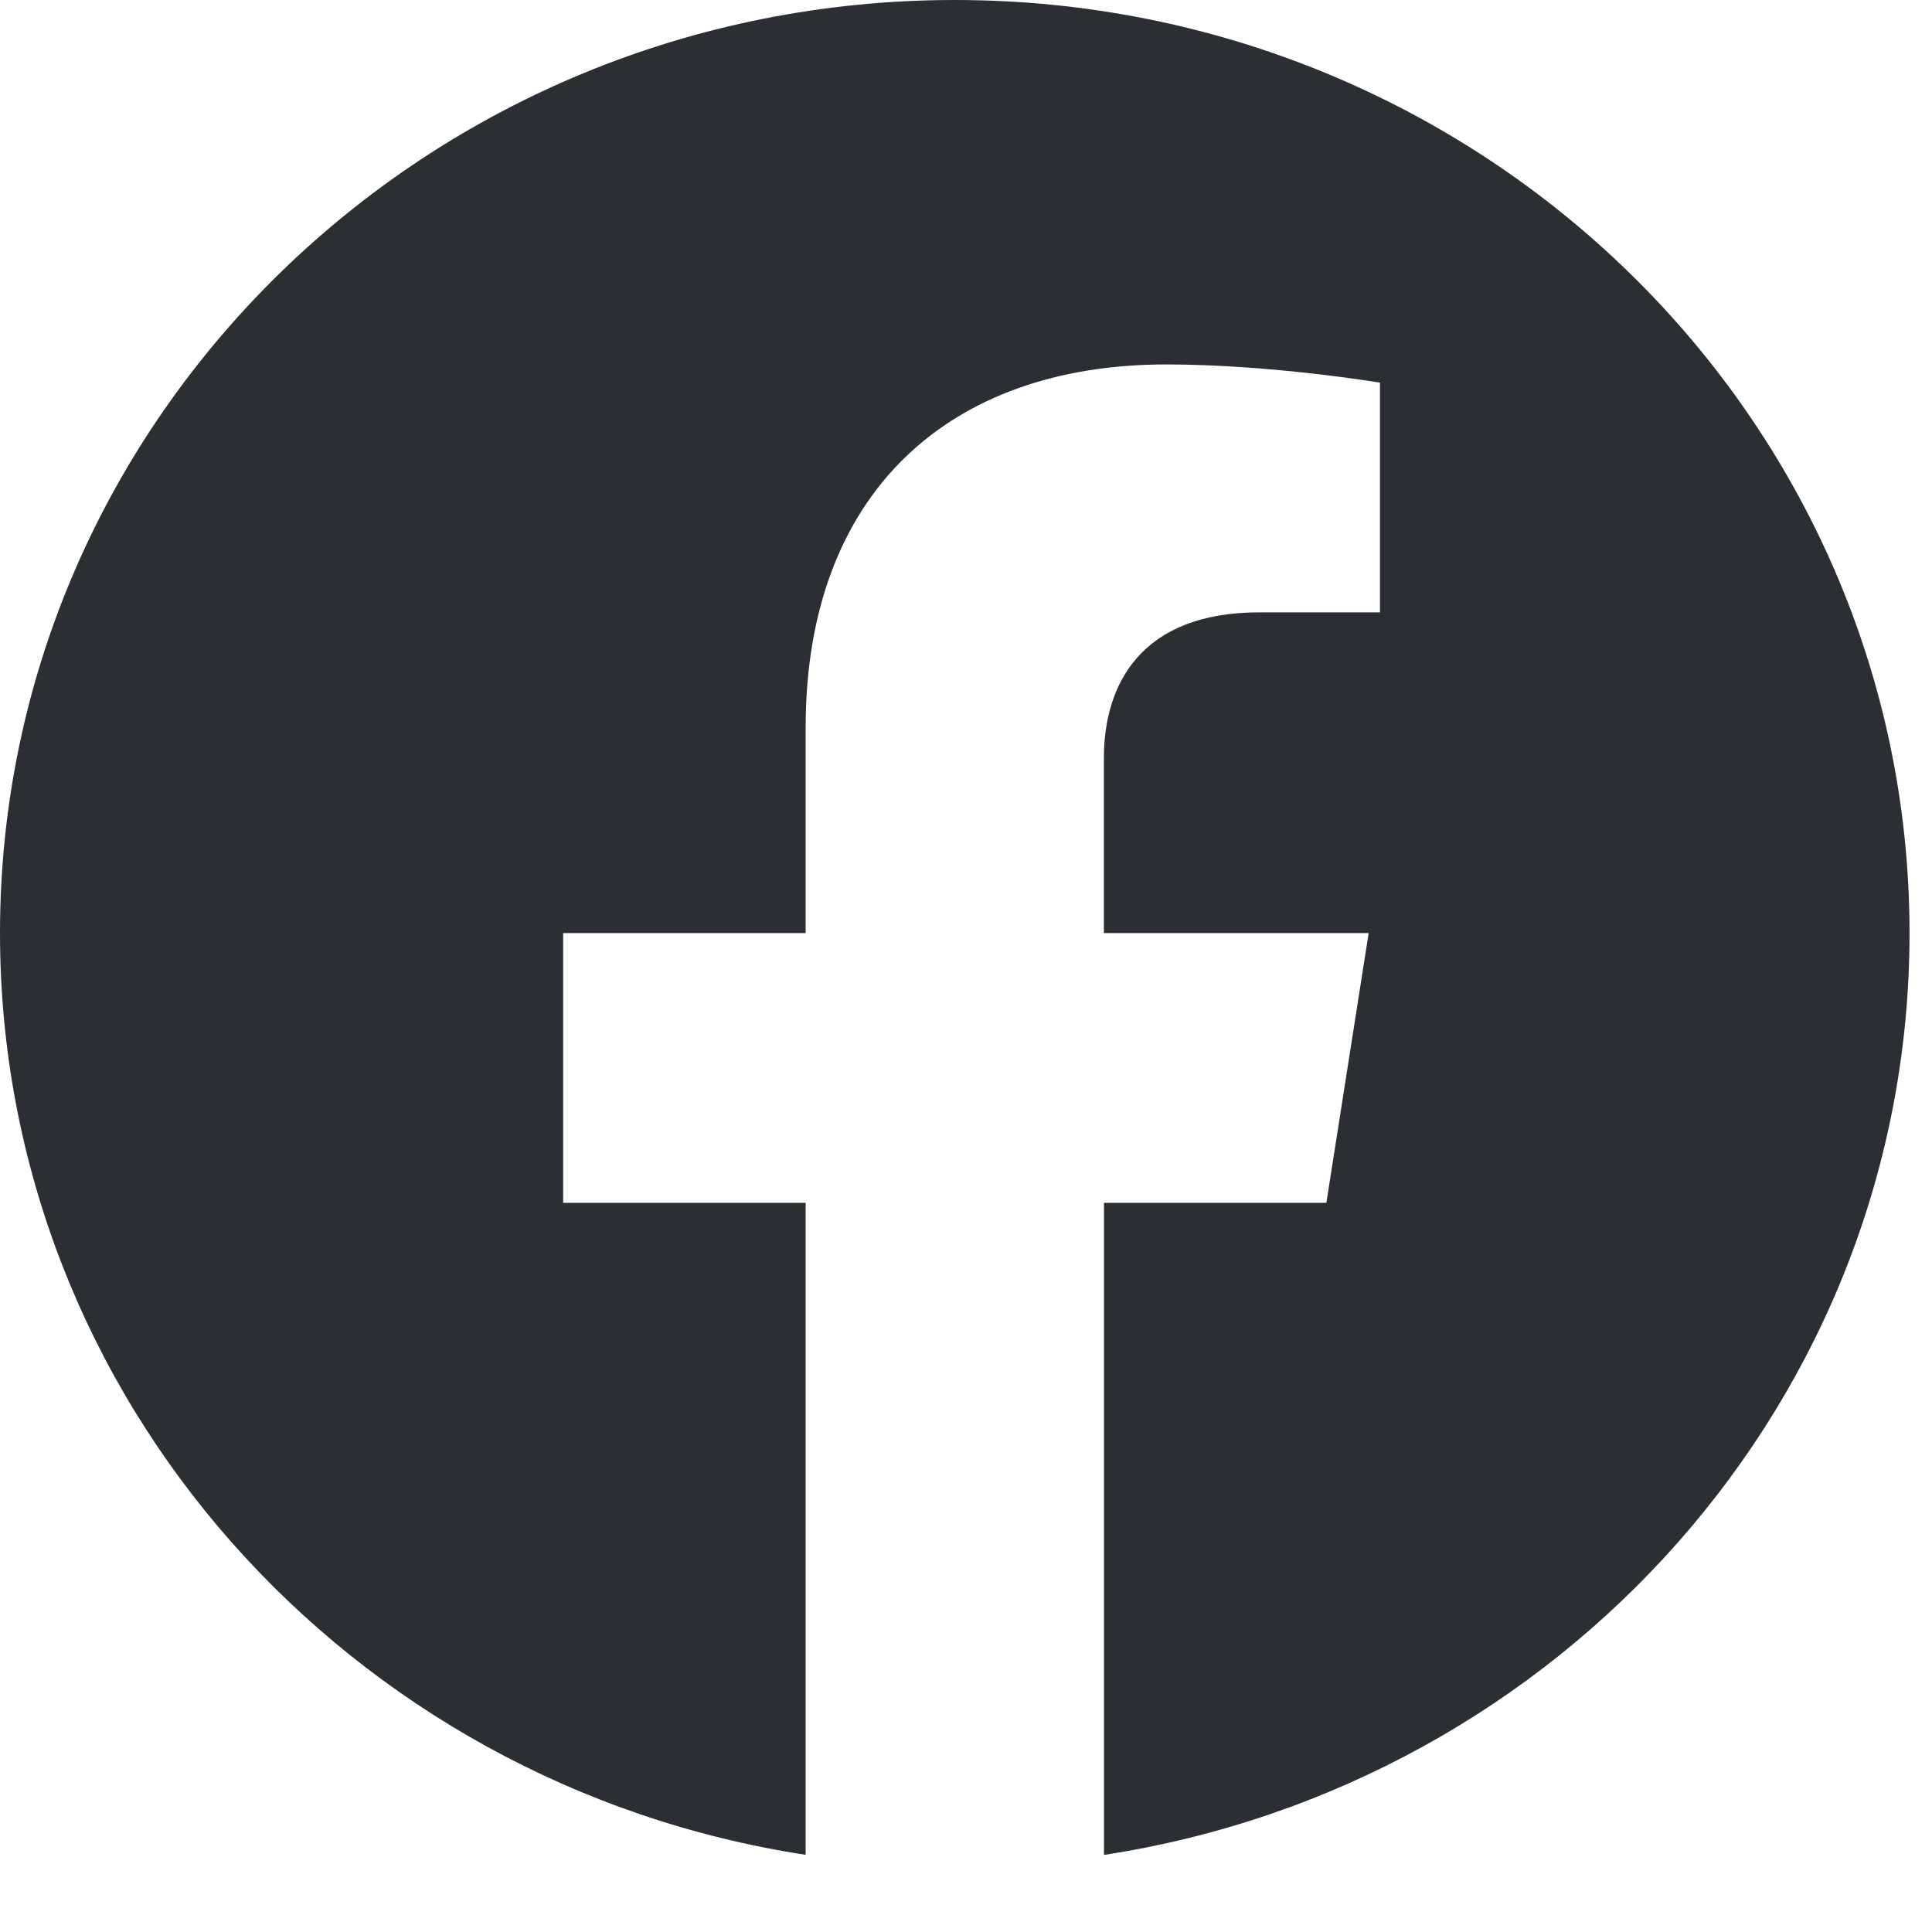
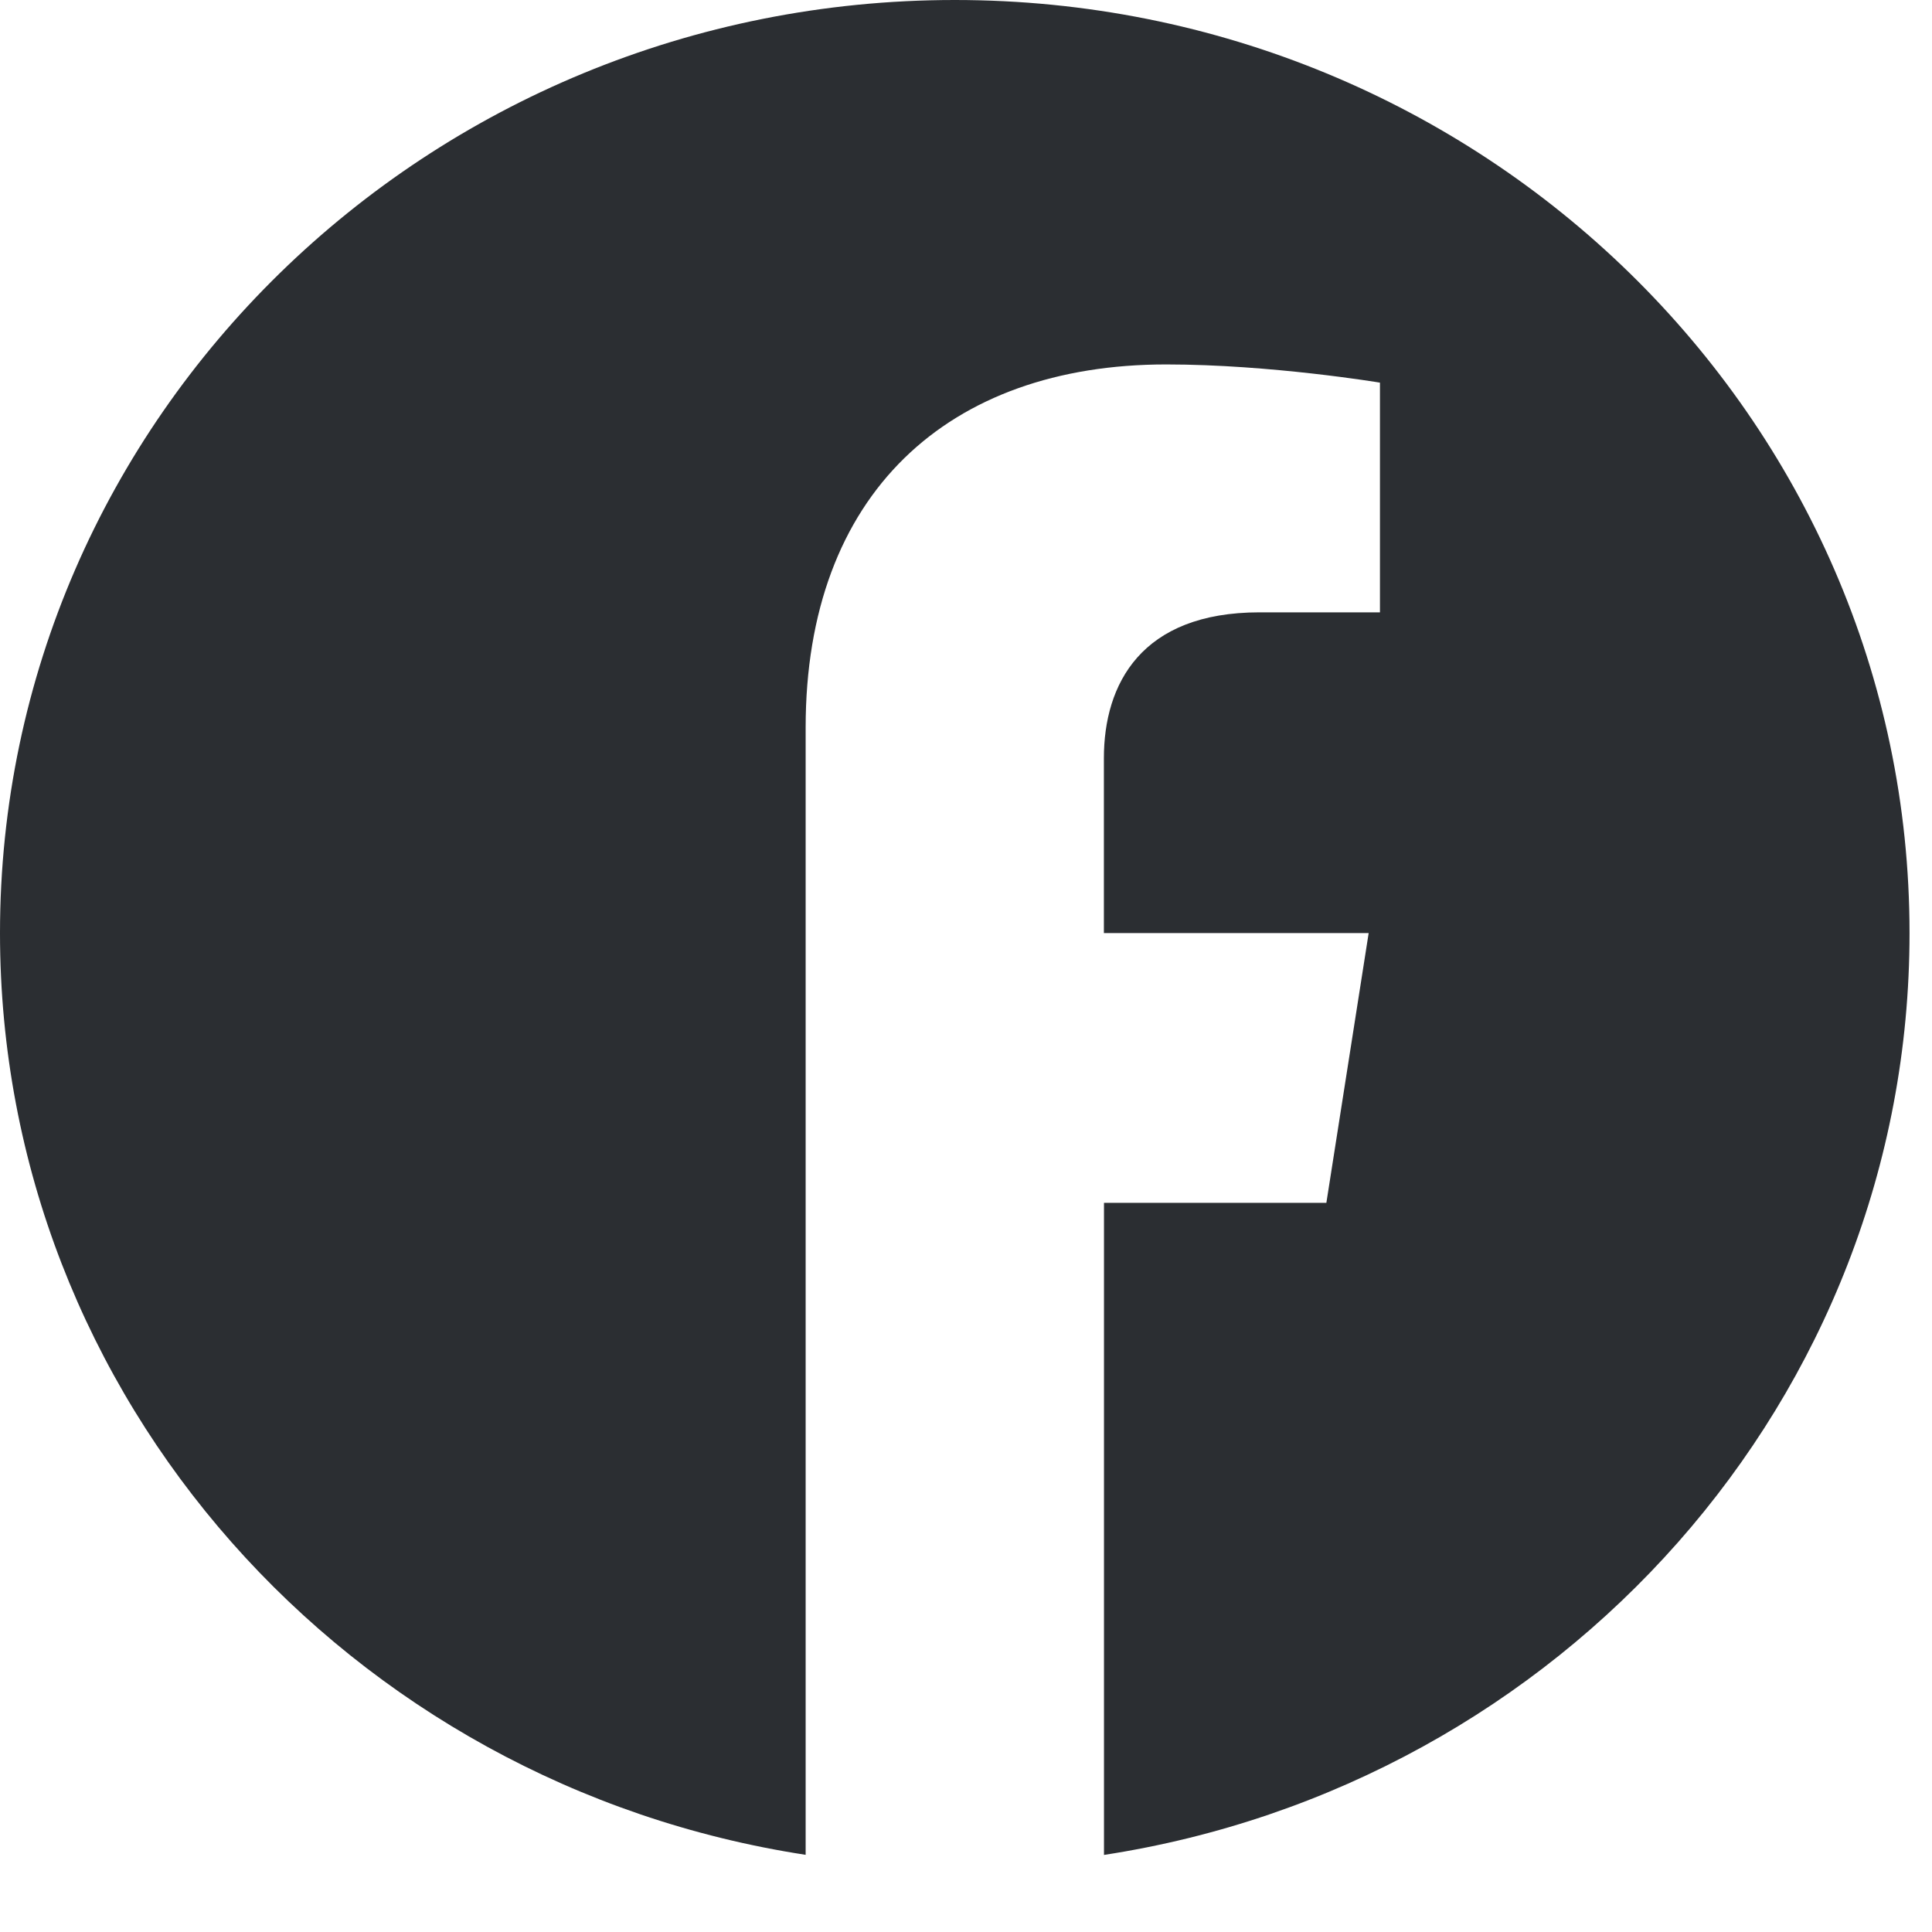
<svg xmlns="http://www.w3.org/2000/svg" width="19" height="19" viewBox="0 0 19 19" fill="none">
-   <path fill-rule="evenodd" clip-rule="evenodd" d="M18.779 9.176C18.779 4.109 14.575 0 9.39 0C4.204 0 0 4.109 0 9.176C0 13.756 3.433 17.552 7.923 18.241V11.829H5.538V9.176H7.923V7.155C7.923 4.855 9.325 3.584 11.469 3.584C12.496 3.584 13.571 3.763 13.571 3.763V6.022H12.387C11.221 6.022 10.856 6.729 10.856 7.456V9.176H13.46L13.044 11.829H10.857V18.242C15.346 17.553 18.779 13.757 18.779 9.176V9.176Z" fill="#2B2E32" />
+   <path fill-rule="evenodd" clip-rule="evenodd" d="M18.779 9.176C18.779 4.109 14.575 0 9.39 0C4.204 0 0 4.109 0 9.176C0 13.756 3.433 17.552 7.923 18.241V11.829V9.176H7.923V7.155C7.923 4.855 9.325 3.584 11.469 3.584C12.496 3.584 13.571 3.763 13.571 3.763V6.022H12.387C11.221 6.022 10.856 6.729 10.856 7.456V9.176H13.46L13.044 11.829H10.857V18.242C15.346 17.553 18.779 13.757 18.779 9.176V9.176Z" fill="#2B2E32" />
</svg>